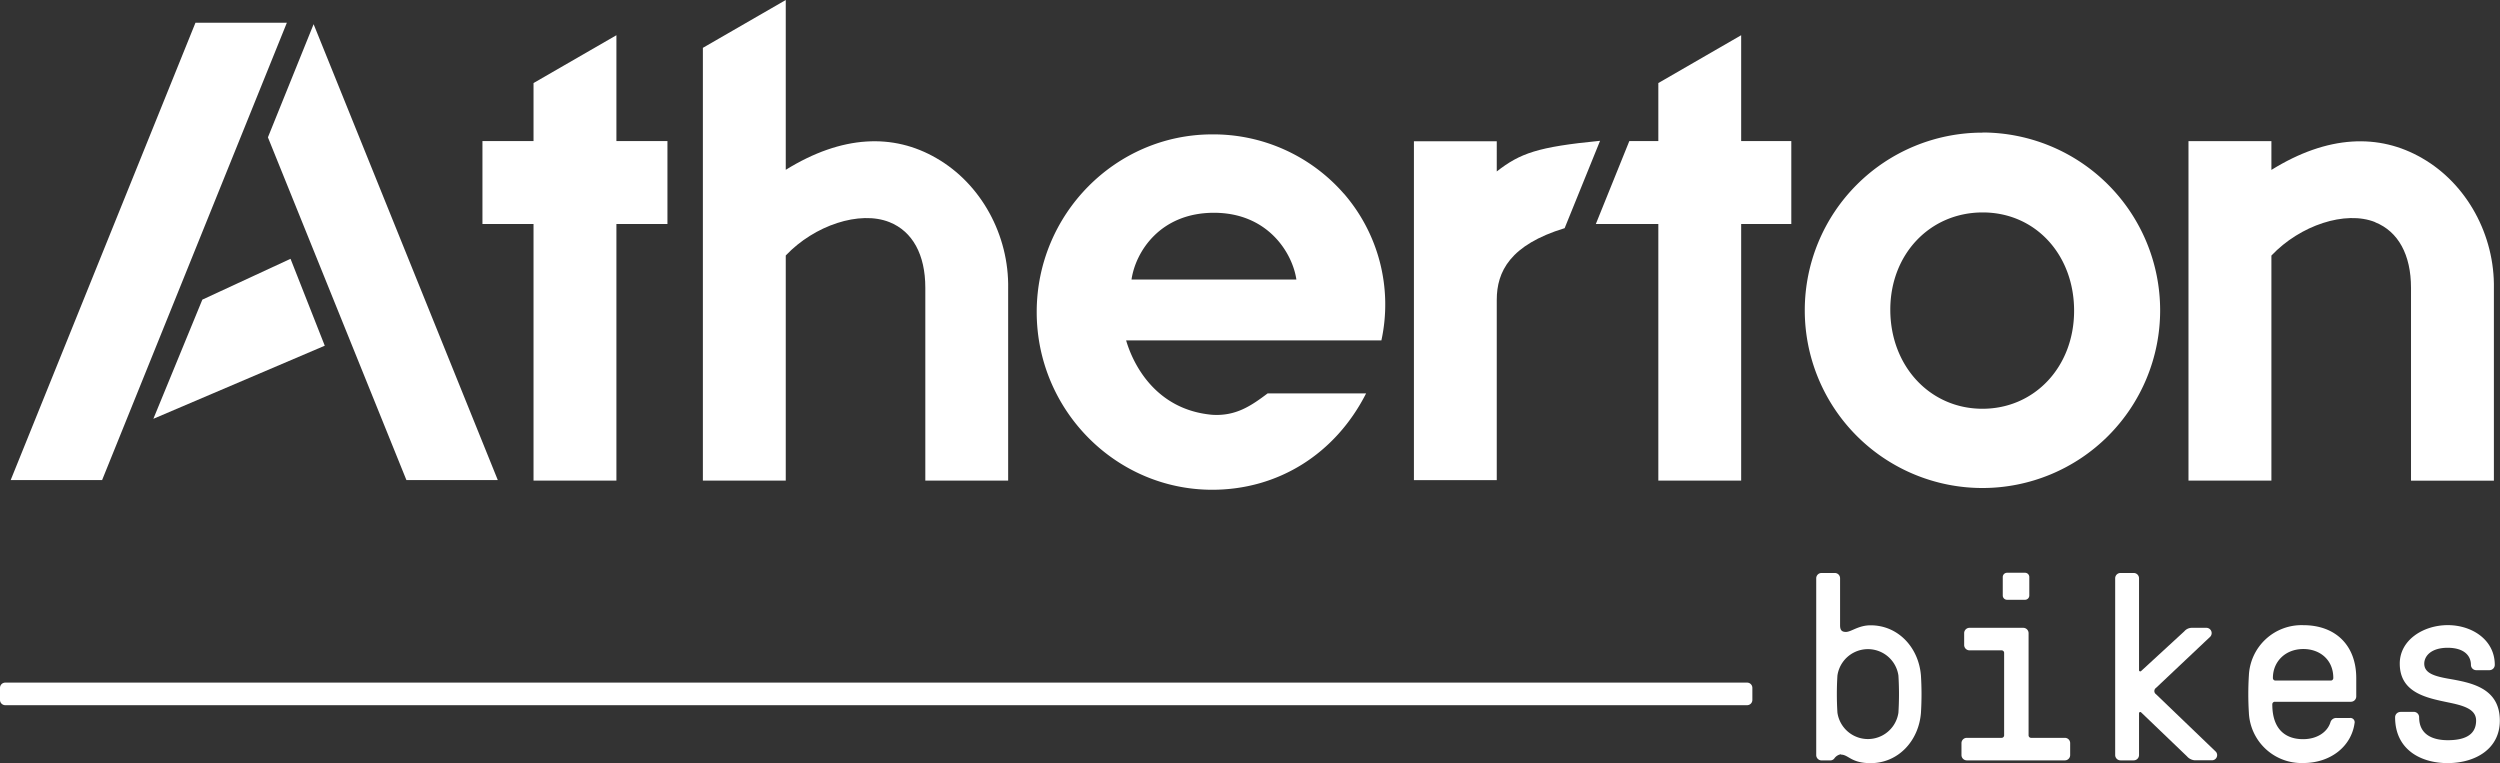
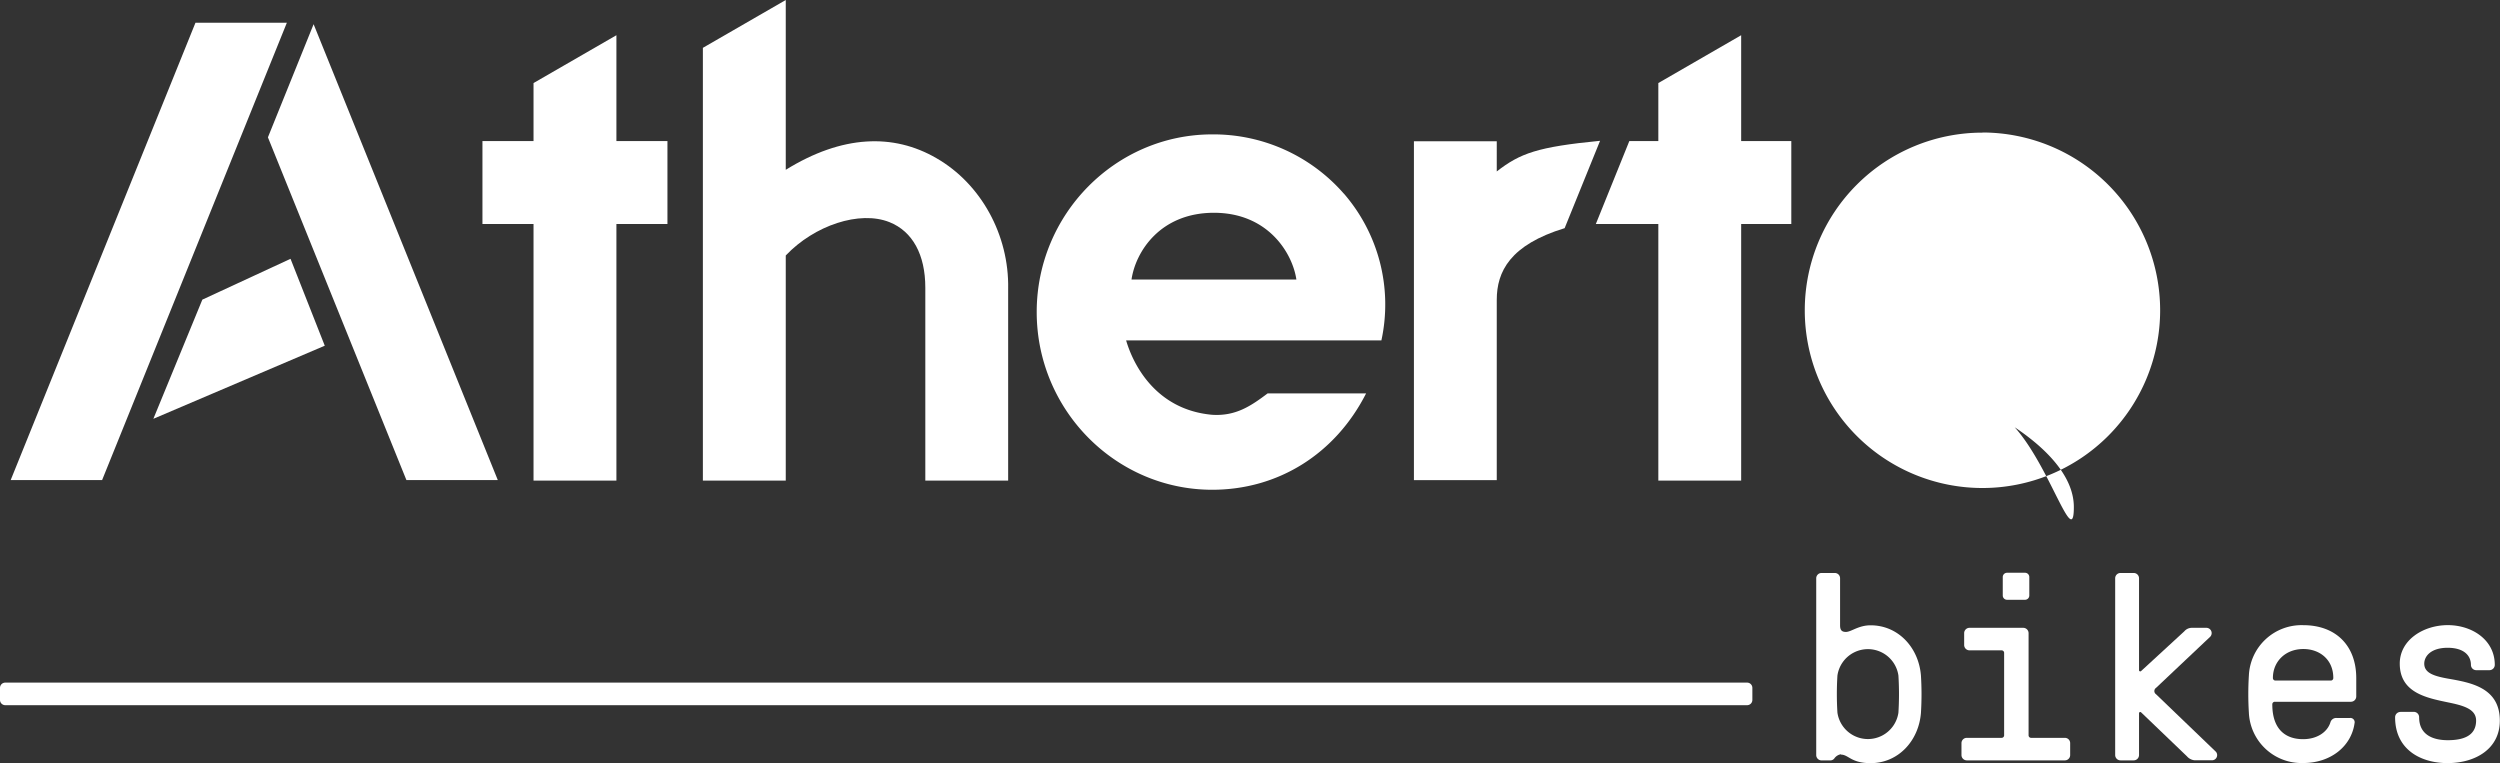
<svg xmlns="http://www.w3.org/2000/svg" viewBox="0 0 584.88 178.51">
  <rect x="0" y="0" width="584.88" height="178.51" fill="#333333" stroke="none" />
  <defs>
    <style>.cls-1{fill:#fff;}</style>
  </defs>
  <g id="Layer_2" data-name="Layer 2">
    <g id="Layer_1-2" data-name="Layer 1">
      <polygon class="cls-1" points="156.15 33.01 144.21 33.01 144.21 8.24 124.82 19.43 124.82 33.01 112.87 33.01 112.87 52.4 124.82 52.4 124.82 112.44 144.21 112.44 144.21 52.4 156.15 52.4 156.15 33.01" />
-       <path class="cls-1" d="M463.8,95.63c-12.29,0-21.56-10-21.56-23.18,0-13,9.29-22.75,21.62-22.75s21.38,9.89,21.38,23S476,95.63,463.8,95.63m0-64.6A41.57,41.57,0,1,0,505.37,72.6,41.61,41.61,0,0,0,463.8,31" />
+       <path class="cls-1" d="M463.8,95.63s21.38,9.89,21.38,23S476,95.63,463.8,95.63m0-64.6A41.57,41.57,0,1,0,505.37,72.6,41.61,41.61,0,0,0,463.8,31" />
      <polygon class="cls-1" points="45.73 5.32 2.5 112.31 23.89 112.31 67.11 5.32 45.73 5.32" />
      <polygon class="cls-1" points="47.34 70.1 35.88 97.98 75.98 80.88 67.97 60.55 47.34 70.1" />
      <polygon class="cls-1" points="73.37 5.66 62.68 32.13 95.08 112.31 116.46 112.31 73.37 5.66" />
      <polygon class="cls-1" points="419.08 33.01 407.35 33.01 407.35 8.24 387.97 19.43 387.97 33.01 381.18 33.01 373.35 52.4 387.97 52.4 387.97 112.44 407.35 112.44 407.35 52.4 419.08 52.4 419.08 33.01" />
      <path class="cls-1" d="M444.14,166.73a70,70,0,0,0,0-8.69,7.21,7.21,0,0,0-14.27,0,70,70,0,0,0,0,8.69,7.21,7.21,0,0,0,14.27,0m-13.46,9.73a2.36,2.36,0,0,0-1.55,1,1.19,1.19,0,0,1-.87.44h-2.11a1.25,1.25,0,0,1-1.24-1.24V135.29a1.24,1.24,0,0,1,1.24-1.24h3.1a1.23,1.23,0,0,1,1.24,1.24v11c0,1.18.44,1.55,1.37,1.55,1.24,0,2.91-1.55,5.77-1.55,6.51,0,11.28,5.27,11.78,11.78a70,70,0,0,1,0,8.69c-.5,6.51-5.27,11.78-11.78,11.78-4.59,0-5.15-2-6.95-2" />
      <path class="cls-1" d="M474.76,139.32a1,1,0,0,1-1,1h-4.21a1,1,0,0,1-1-1V135a1,1,0,0,1,1-1h4.21a1,1,0,0,1,1,1Zm-14,12.83a1.25,1.25,0,0,1-1.24-1.24v-2.79a1.25,1.25,0,0,1,1.24-1.24h12.59a1.25,1.25,0,0,1,1.24,1.24V172a.59.59,0,0,0,.62.62h7.87a1.23,1.23,0,0,1,1.24,1.24v2.79a1.24,1.24,0,0,1-1.24,1.24H460.13a1.25,1.25,0,0,1-1.24-1.24v-2.79a1.24,1.24,0,0,1,1.24-1.24h8.12a.59.59,0,0,0,.62-.62V152.77a.59.59,0,0,0-.62-.62Z" />
      <path class="cls-1" d="M408.77,159.7a1.23,1.23,0,0,1,1.2,1.24v2.8a1.23,1.23,0,0,1-1.2,1.24H1.2A1.23,1.23,0,0,1,0,163.74v-2.8a1.23,1.23,0,0,1,1.2-1.24Z" />
      <path class="cls-1" d="M500.92,166.66a.29.29,0,0,0-.49.25v9.74a1.25,1.25,0,0,1-1.24,1.24h-3.1a1.25,1.25,0,0,1-1.24-1.24V135.29a1.24,1.24,0,0,1,1.24-1.24h3.1a1.24,1.24,0,0,1,1.24,1.24v21.45a.29.29,0,0,0,.49.25l10.11-9.3a2.31,2.31,0,0,1,1.74-.81h3.35a1.24,1.24,0,0,1,1,2.05l-12.71,12a.9.9,0,0,0,0,1.49l14,13.45a1.21,1.21,0,0,1-1,2h-3.91a2.65,2.65,0,0,1-1.86-.93Z" />
      <path class="cls-1" d="M532.36,159.22h12.9a.59.59,0,0,0,.62-.62c0-4.28-3.17-6.76-7-6.76-4.28,0-7.13,3-7.13,6.76a.59.59,0,0,0,.62.62m6.45,13.71c3.22,0,5.64-1.61,6.38-3.91a1.4,1.4,0,0,1,1.43-1.05h3.16a1,1,0,0,1,1.06,1.24c-.75,5.39-5.58,9.3-12,9.3a12.33,12.33,0,0,1-12.72-11.78,70,70,0,0,1,0-8.69,12.33,12.33,0,0,1,12.72-11.78c7.5,0,12.4,4.65,12.4,12.4v4.28a1.25,1.25,0,0,1-1.24,1.24H532.23a.59.59,0,0,0-.62.62c0,5.65,2.92,8.13,7.2,8.13" />
      <path class="cls-1" d="M561.62,166.54h3.1a1.25,1.25,0,0,1,1.24,1.24c0,4.53,3.85,5.39,6.7,5.39,3.35,0,6.63-.86,6.63-4.59,0-2.72-3-3.53-6.63-4.27-5.09-1.06-11.23-2.3-11.23-9.06,0-5.58,5.59-9,11.23-9s11,3.41,11,9.3a1.25,1.25,0,0,1-1.24,1.24h-3.1a1.24,1.24,0,0,1-1.24-1.24c0-2.17-1.62-4-5.46-4s-5.46,1.93-5.46,3.72c0,2.23,2.42,2.92,5.46,3.48,5.21.92,12.22,2,12.22,9.85,0,6.64-5.77,9.93-12.22,9.93-6.2,0-12.28-3.1-12.28-10.73a1.25,1.25,0,0,1,1.24-1.24" />
      <path class="cls-1" d="M366.05,53.38c4.56-11.3,8.29-20.44,8.29-20.44-14.64,1.43-18.69,2.91-24.17,7.17V33.05H330.79v79.28h19.38V70.14C350.17,63.54,353.29,57.28,366.05,53.38Z" />
-       <path class="cls-1" d="M555.68,52c5.4,2.16,8.38,7.6,8.38,15.34v45.12h19.39V67.59C583.7,55,577.11,43,566.66,37c-10.07-5.83-22.1-5.42-35.26,2.75,0-3.05,0-6.73,0-6.73H512v79.42H531.4V59.79c6.7-7.08,17.31-10.61,24.28-7.82" />
      <path class="cls-1" d="M264.72,65.39c.95-6.47,6.68-15.61,19.29-15.61s18.36,9.39,19.28,15.61Zm49.64-20.12A40.49,40.49,0,0,0,283.6,31.44C261,31.44,242.54,50.09,242.54,73S261,114.58,283.6,114.58c15.45,0,28.81-8.39,36-22.54H296.56c-3.88,2.92-7.44,5.36-13,5-13.2-1.2-18.47-11.81-20.1-17.4h59.72a39.6,39.6,0,0,0-8.8-34.37" />
      <path class="cls-1" d="M219.07,37C209,31.16,197,31.57,183.83,39.73h0V0L164.44,11.19V112.43h19.39V59.77h0c6.71-7.07,17.3-10.58,24.26-7.8,5.41,2.16,8.39,7.6,8.39,15.34v45.12h19.38V67.59C236.11,55,229.52,43,219.07,37Z" />
    </g>
  </g>
</svg>